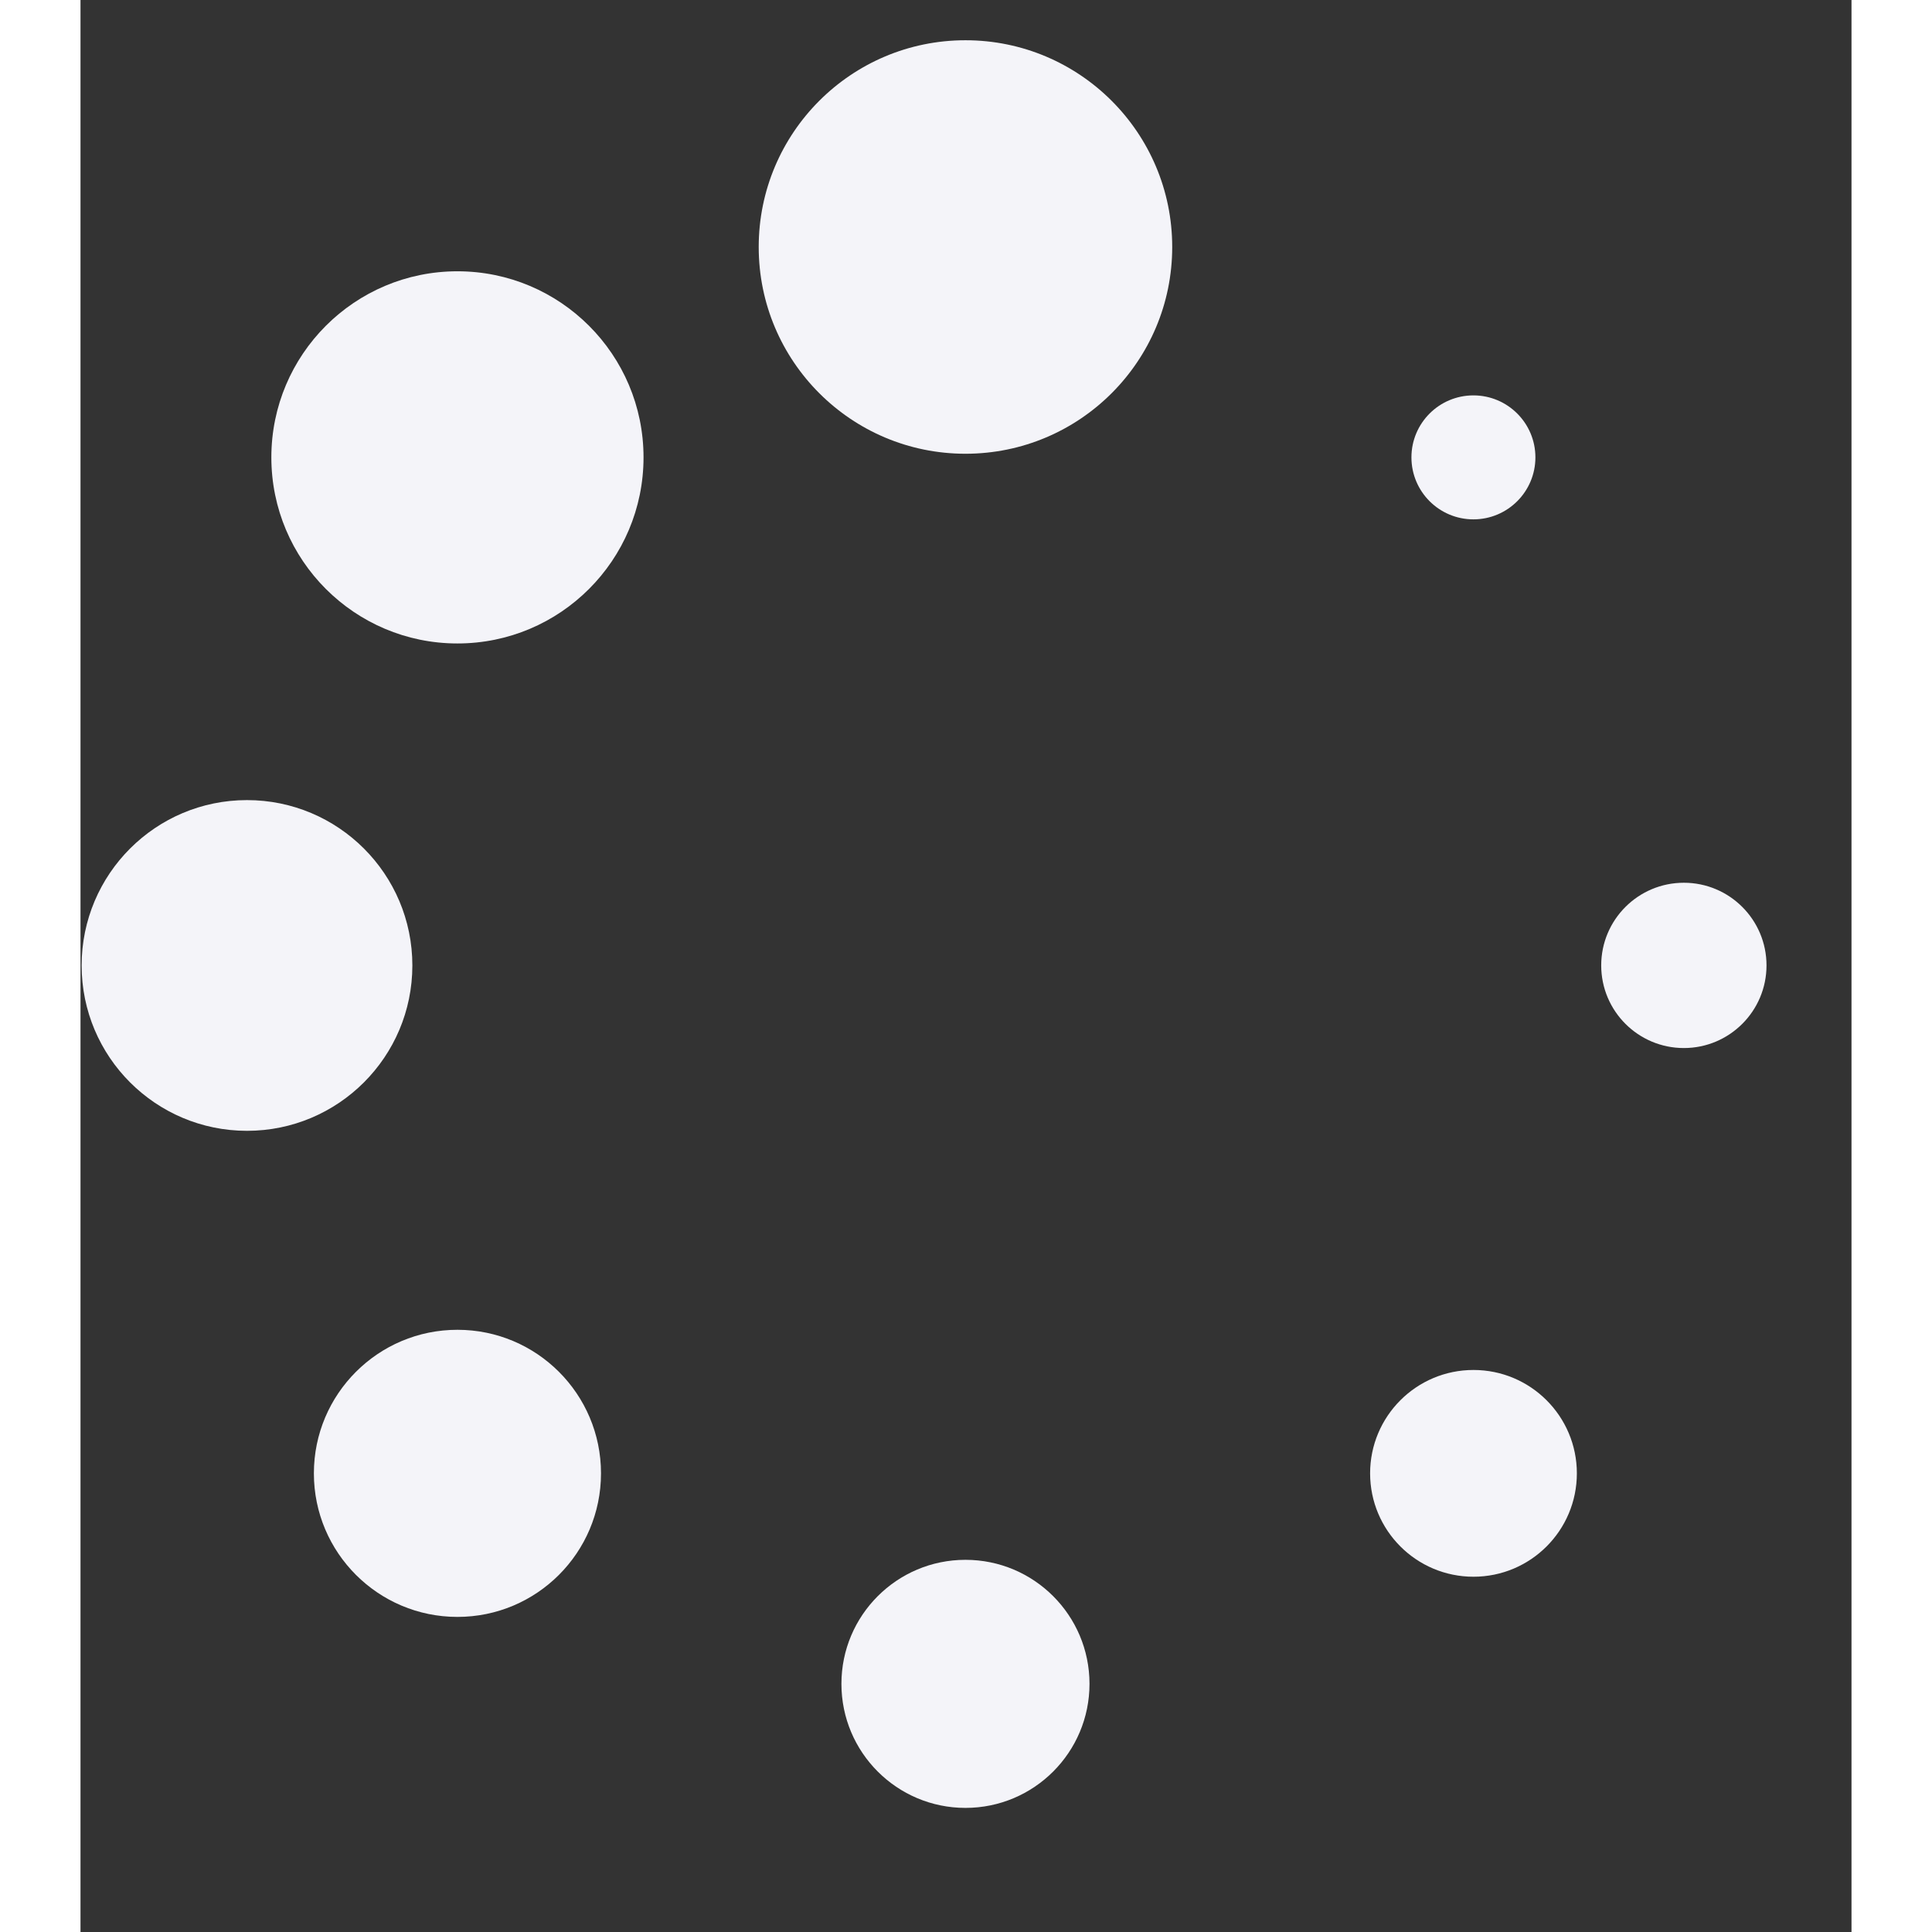
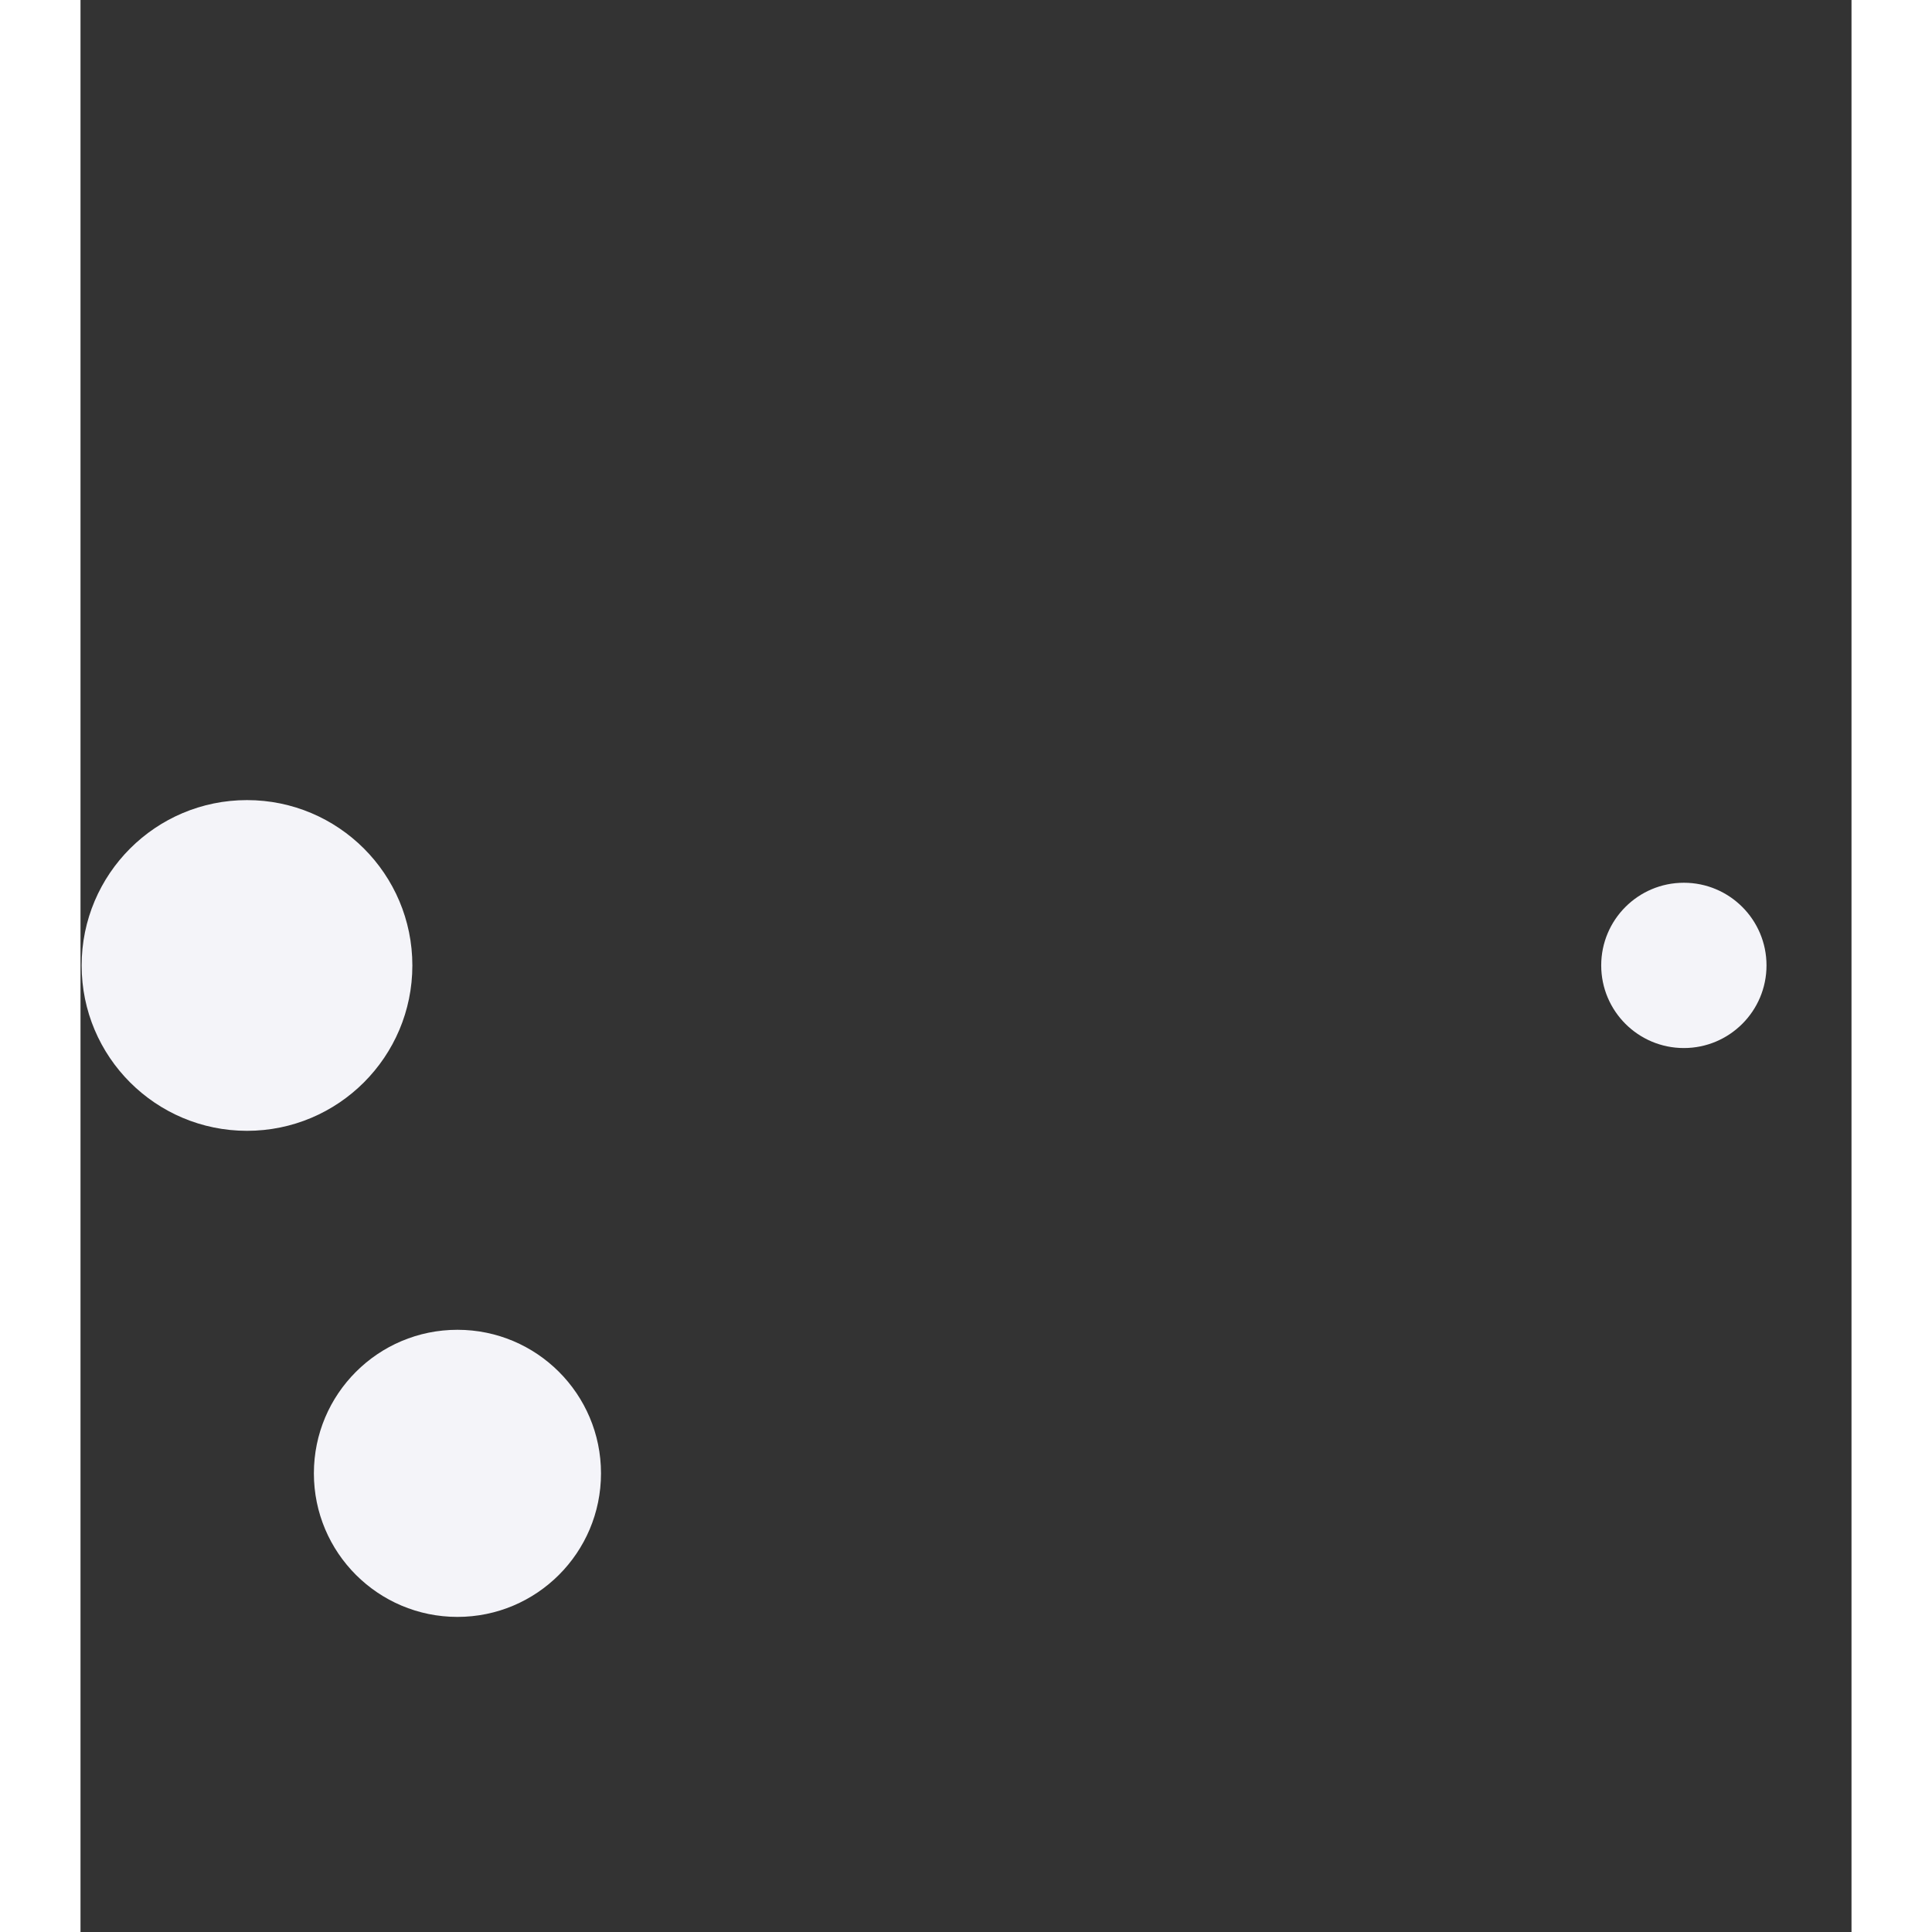
<svg xmlns="http://www.w3.org/2000/svg" fill="#f4f4f9" version="1.1" id="Capa_1" width="100px" height="100px" viewBox="0.6 -0.6 26.4 28.8" xml:space="preserve">
  <rect x="0.6" y="-0.6" width="26.4" height="28.8" fill="#333333" stroke="none" />
-   <circle fill="#f4f4f9" cx="13.792" cy="3.082" r="3.082" />
-   <circle fill="#f4f4f980" cx="13.792" cy="24.501" r="1.849" />
-   <circle fill="#f4f4f9E0" cx="6.219" cy="6.218" r="2.774" />
-   <circle fill="#f4f4f960" cx="21.365" cy="21.363" r="1.541" />
  <circle fill="#f4f4f9c0" cx="3.082" cy="13.792" r="2.465" />
  <circle fill="#f4f4f940" cx="24.501" cy="13.791" r="1.232" />
  <circle fill="#f4f4f9a0" cx="6.219" cy="21.363" r="2.14" />
-   <circle fill="#f4f4f920" cx="21.364" cy="6.218" r="0.924" />
</svg>